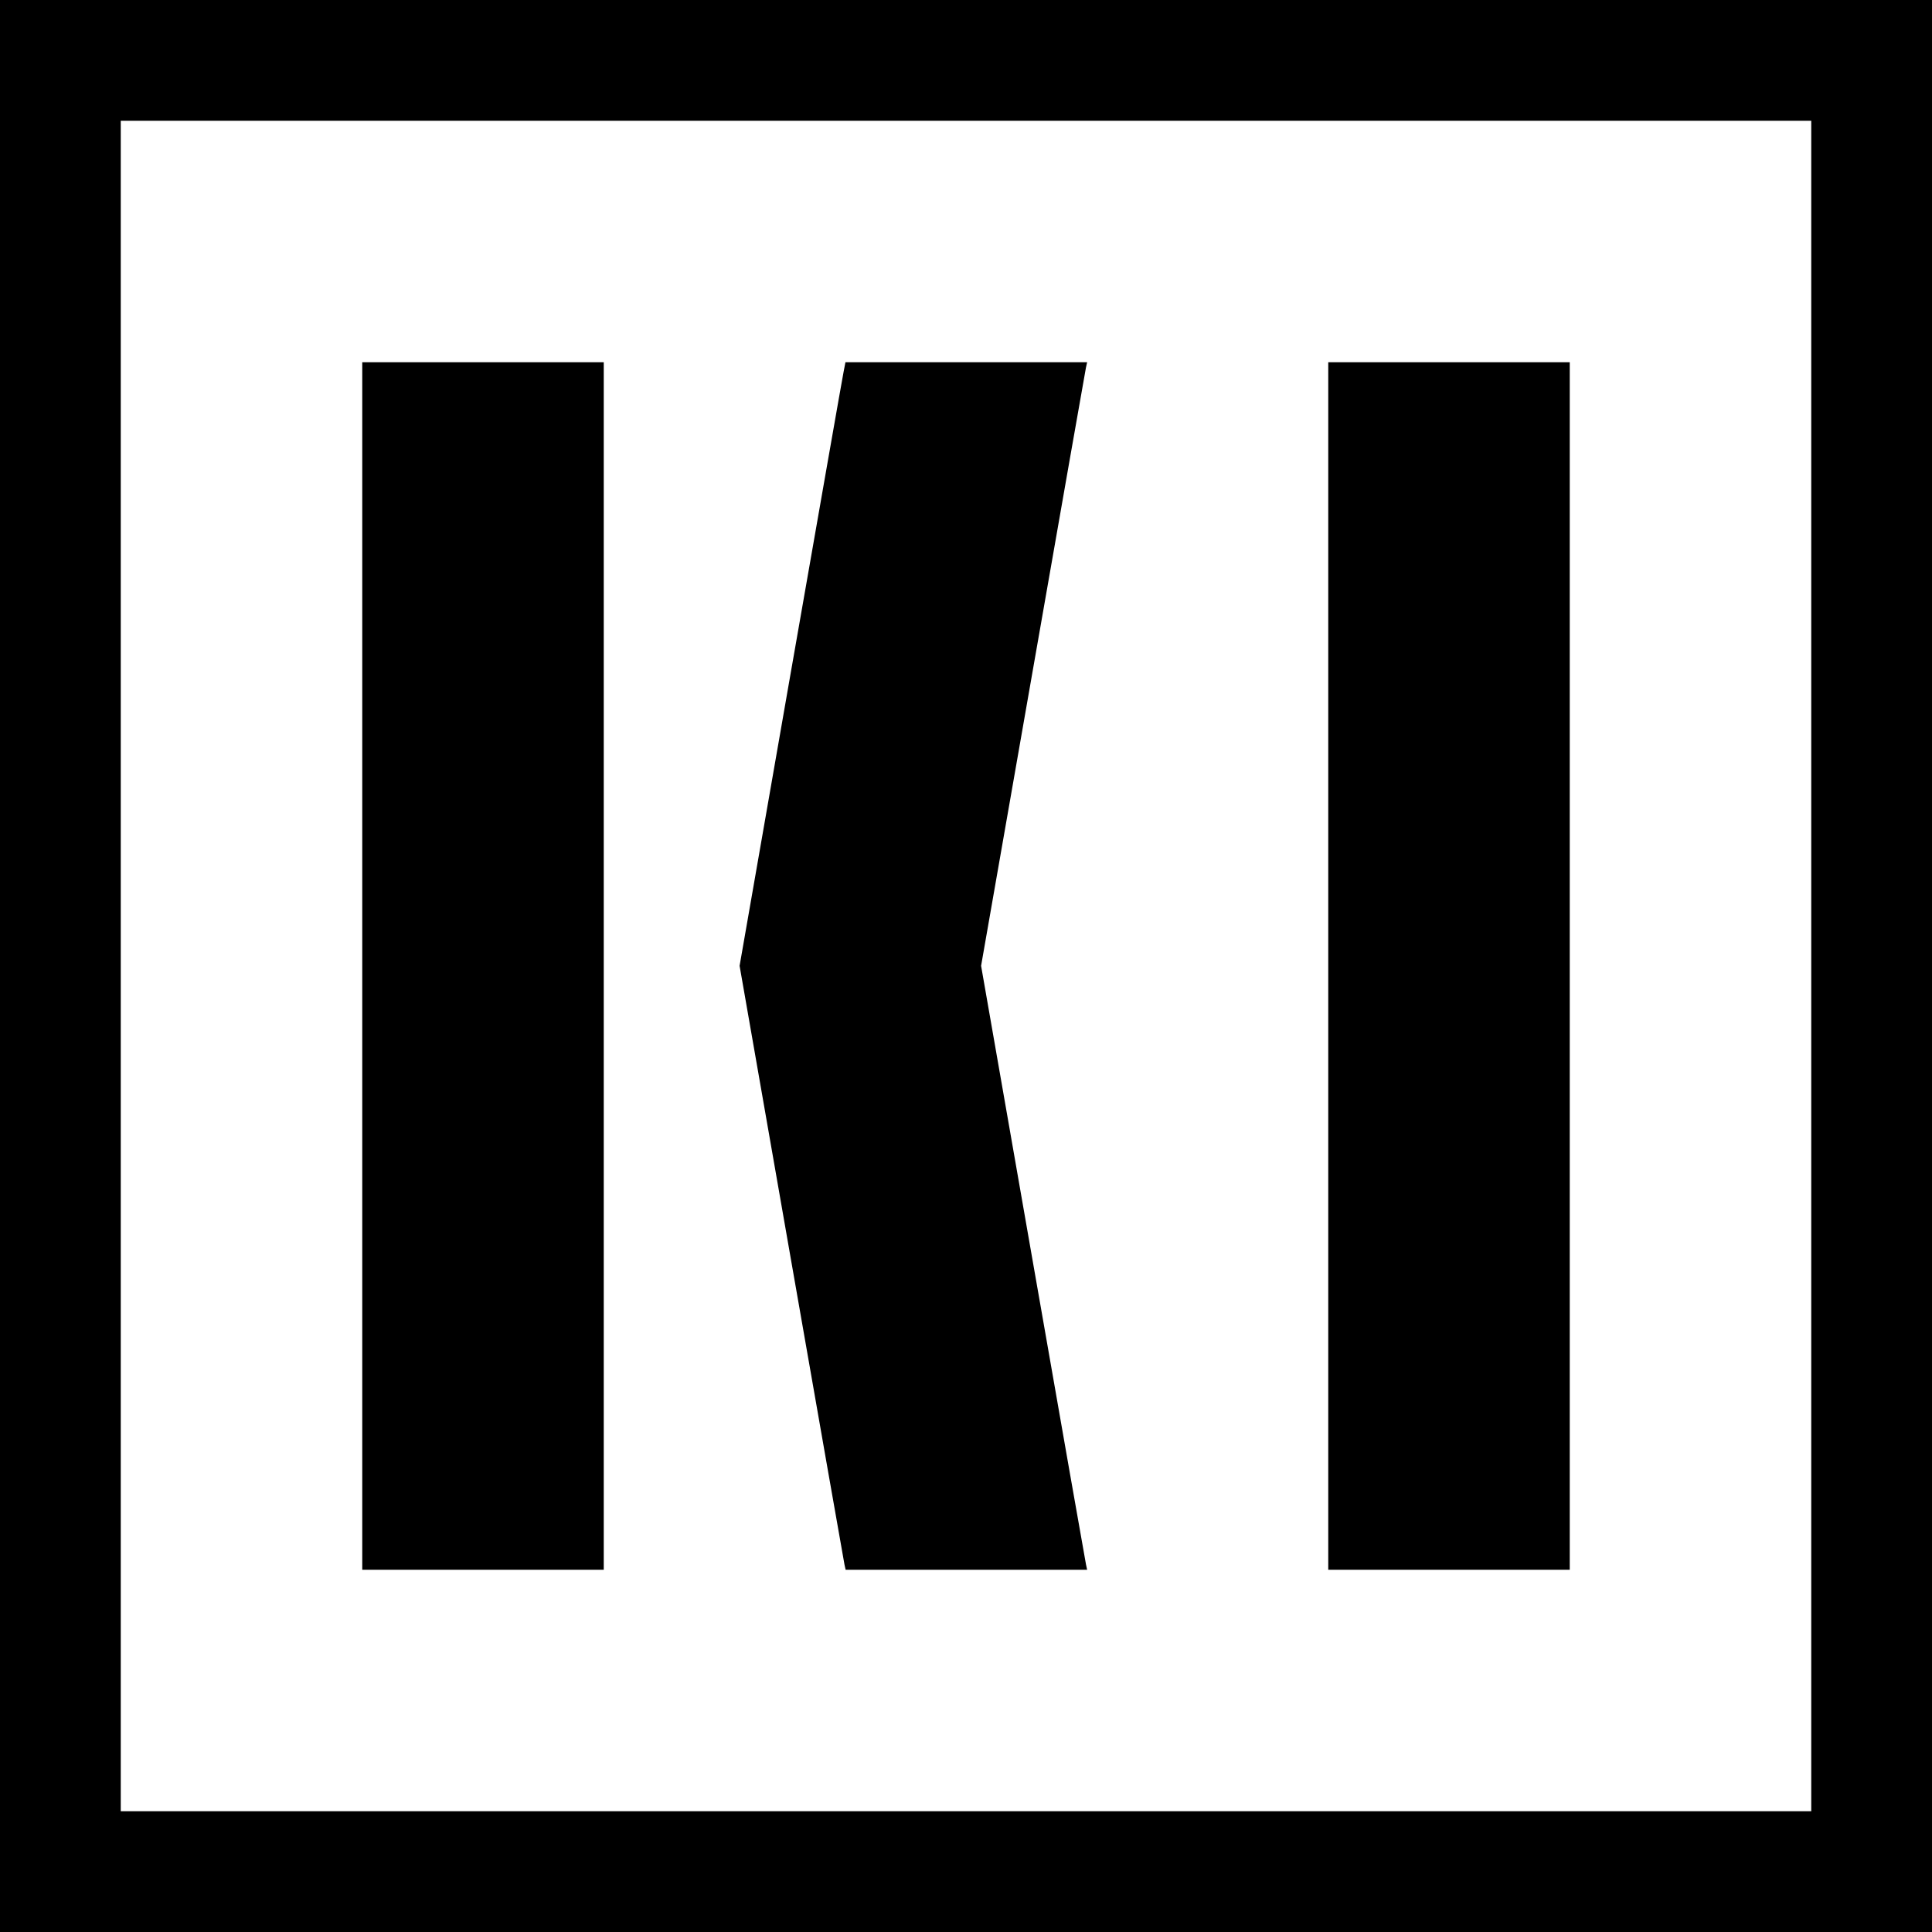
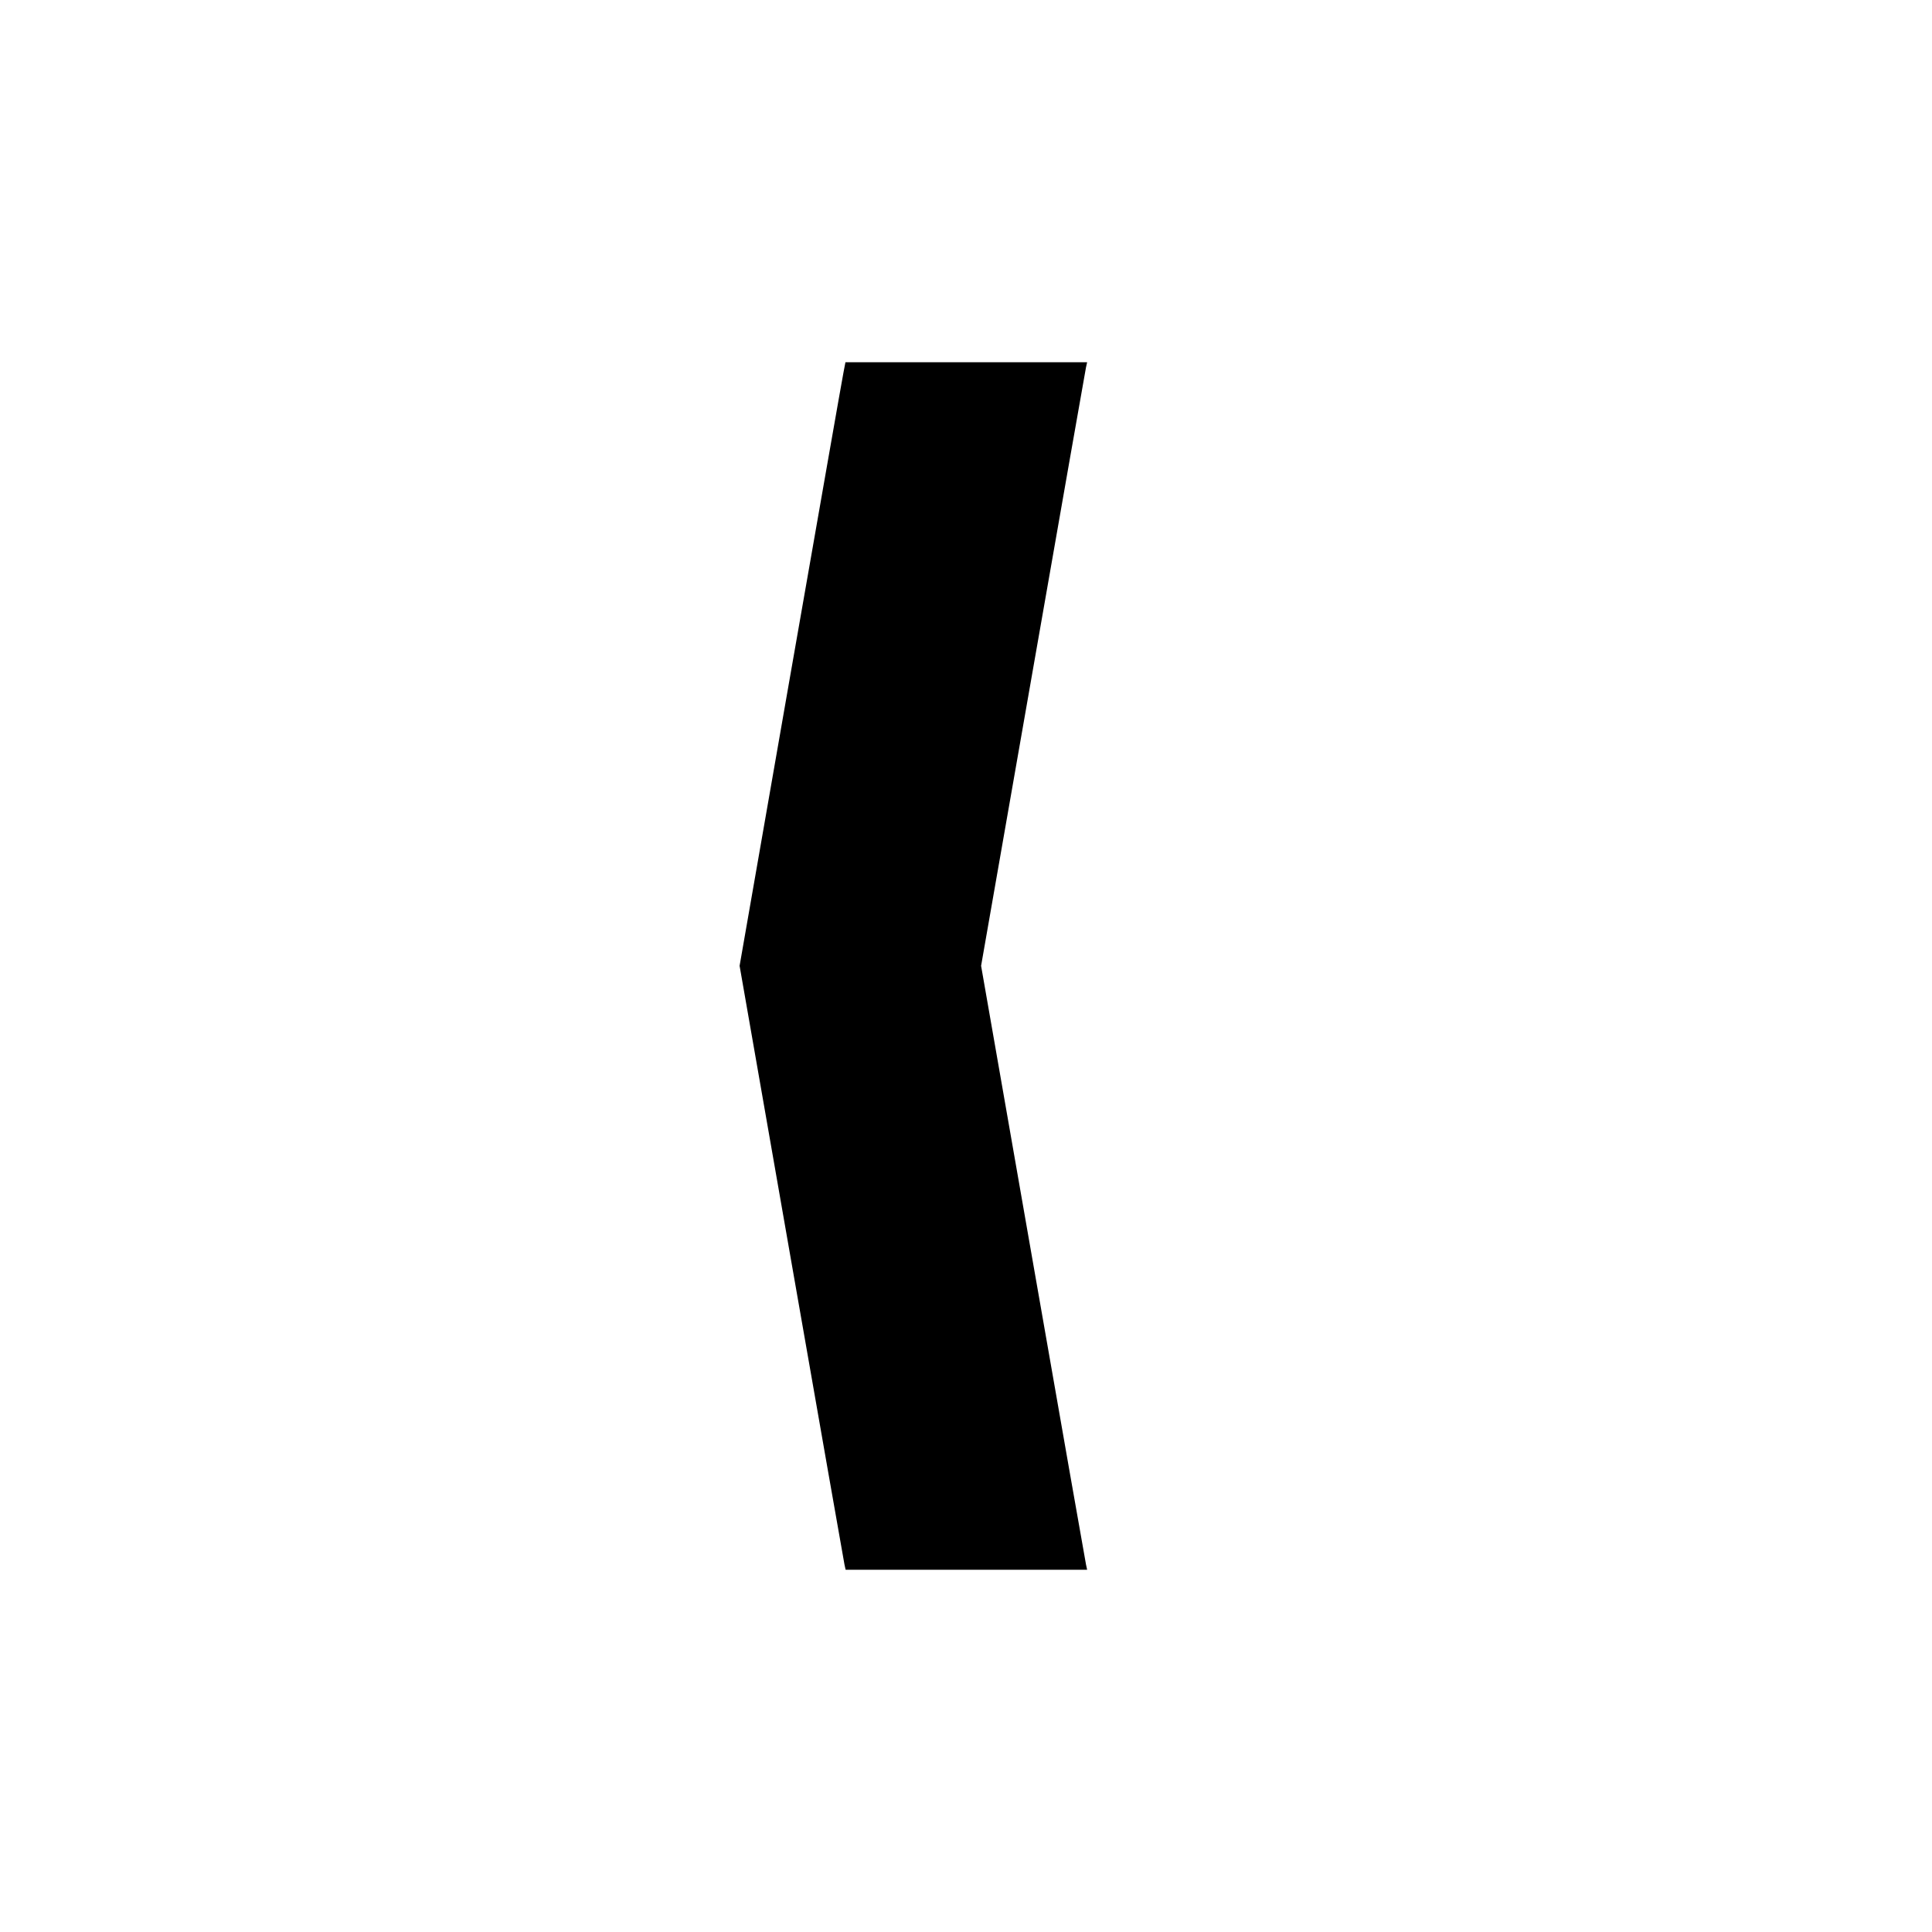
<svg xmlns="http://www.w3.org/2000/svg" version="1.0" width="1024pt" height="1024pt" viewBox="0 0 1024 1024" preserveAspectRatio="xMidYMid meet">
  <g transform="translate(0,1024) scale(0.1,-0.1)" fill="#000000" stroke="none">
-     <path d="M0 5120 l0 -5120 5120 0 5120 0 0 5120 0 5120 -5120 0 -5120 0 0 -5120z m9600 0 l0 -4480 -4480 0 -4480 0 0 4480 0 4480 4480 0 4480 0 0 -4480z" />
-     <path d="M1920 5120 l0 -3200 640 0 640 0 0 3200 0 3200 -640 0 -640 0 0 -3200z" />
    <path d="M4471 8268 c-6 -29 -132 -749 -281 -1600 l-270 -1547 275 -1573 c151 -865 278 -1585 281 -1601 l6 -27 640 0 640 0 -6 28 c-3 15 -130 735 -281 1600 l-275 1573 275 1572 c151 865 278 1584 281 1600 l6 27 -640 0 -641 0 -10 -52z" />
-     <path d="M7040 5120 l0 -3200 640 0 640 0 0 3200 0 3200 -640 0 -640 0 0 -3200z" />
  </g>
</svg>